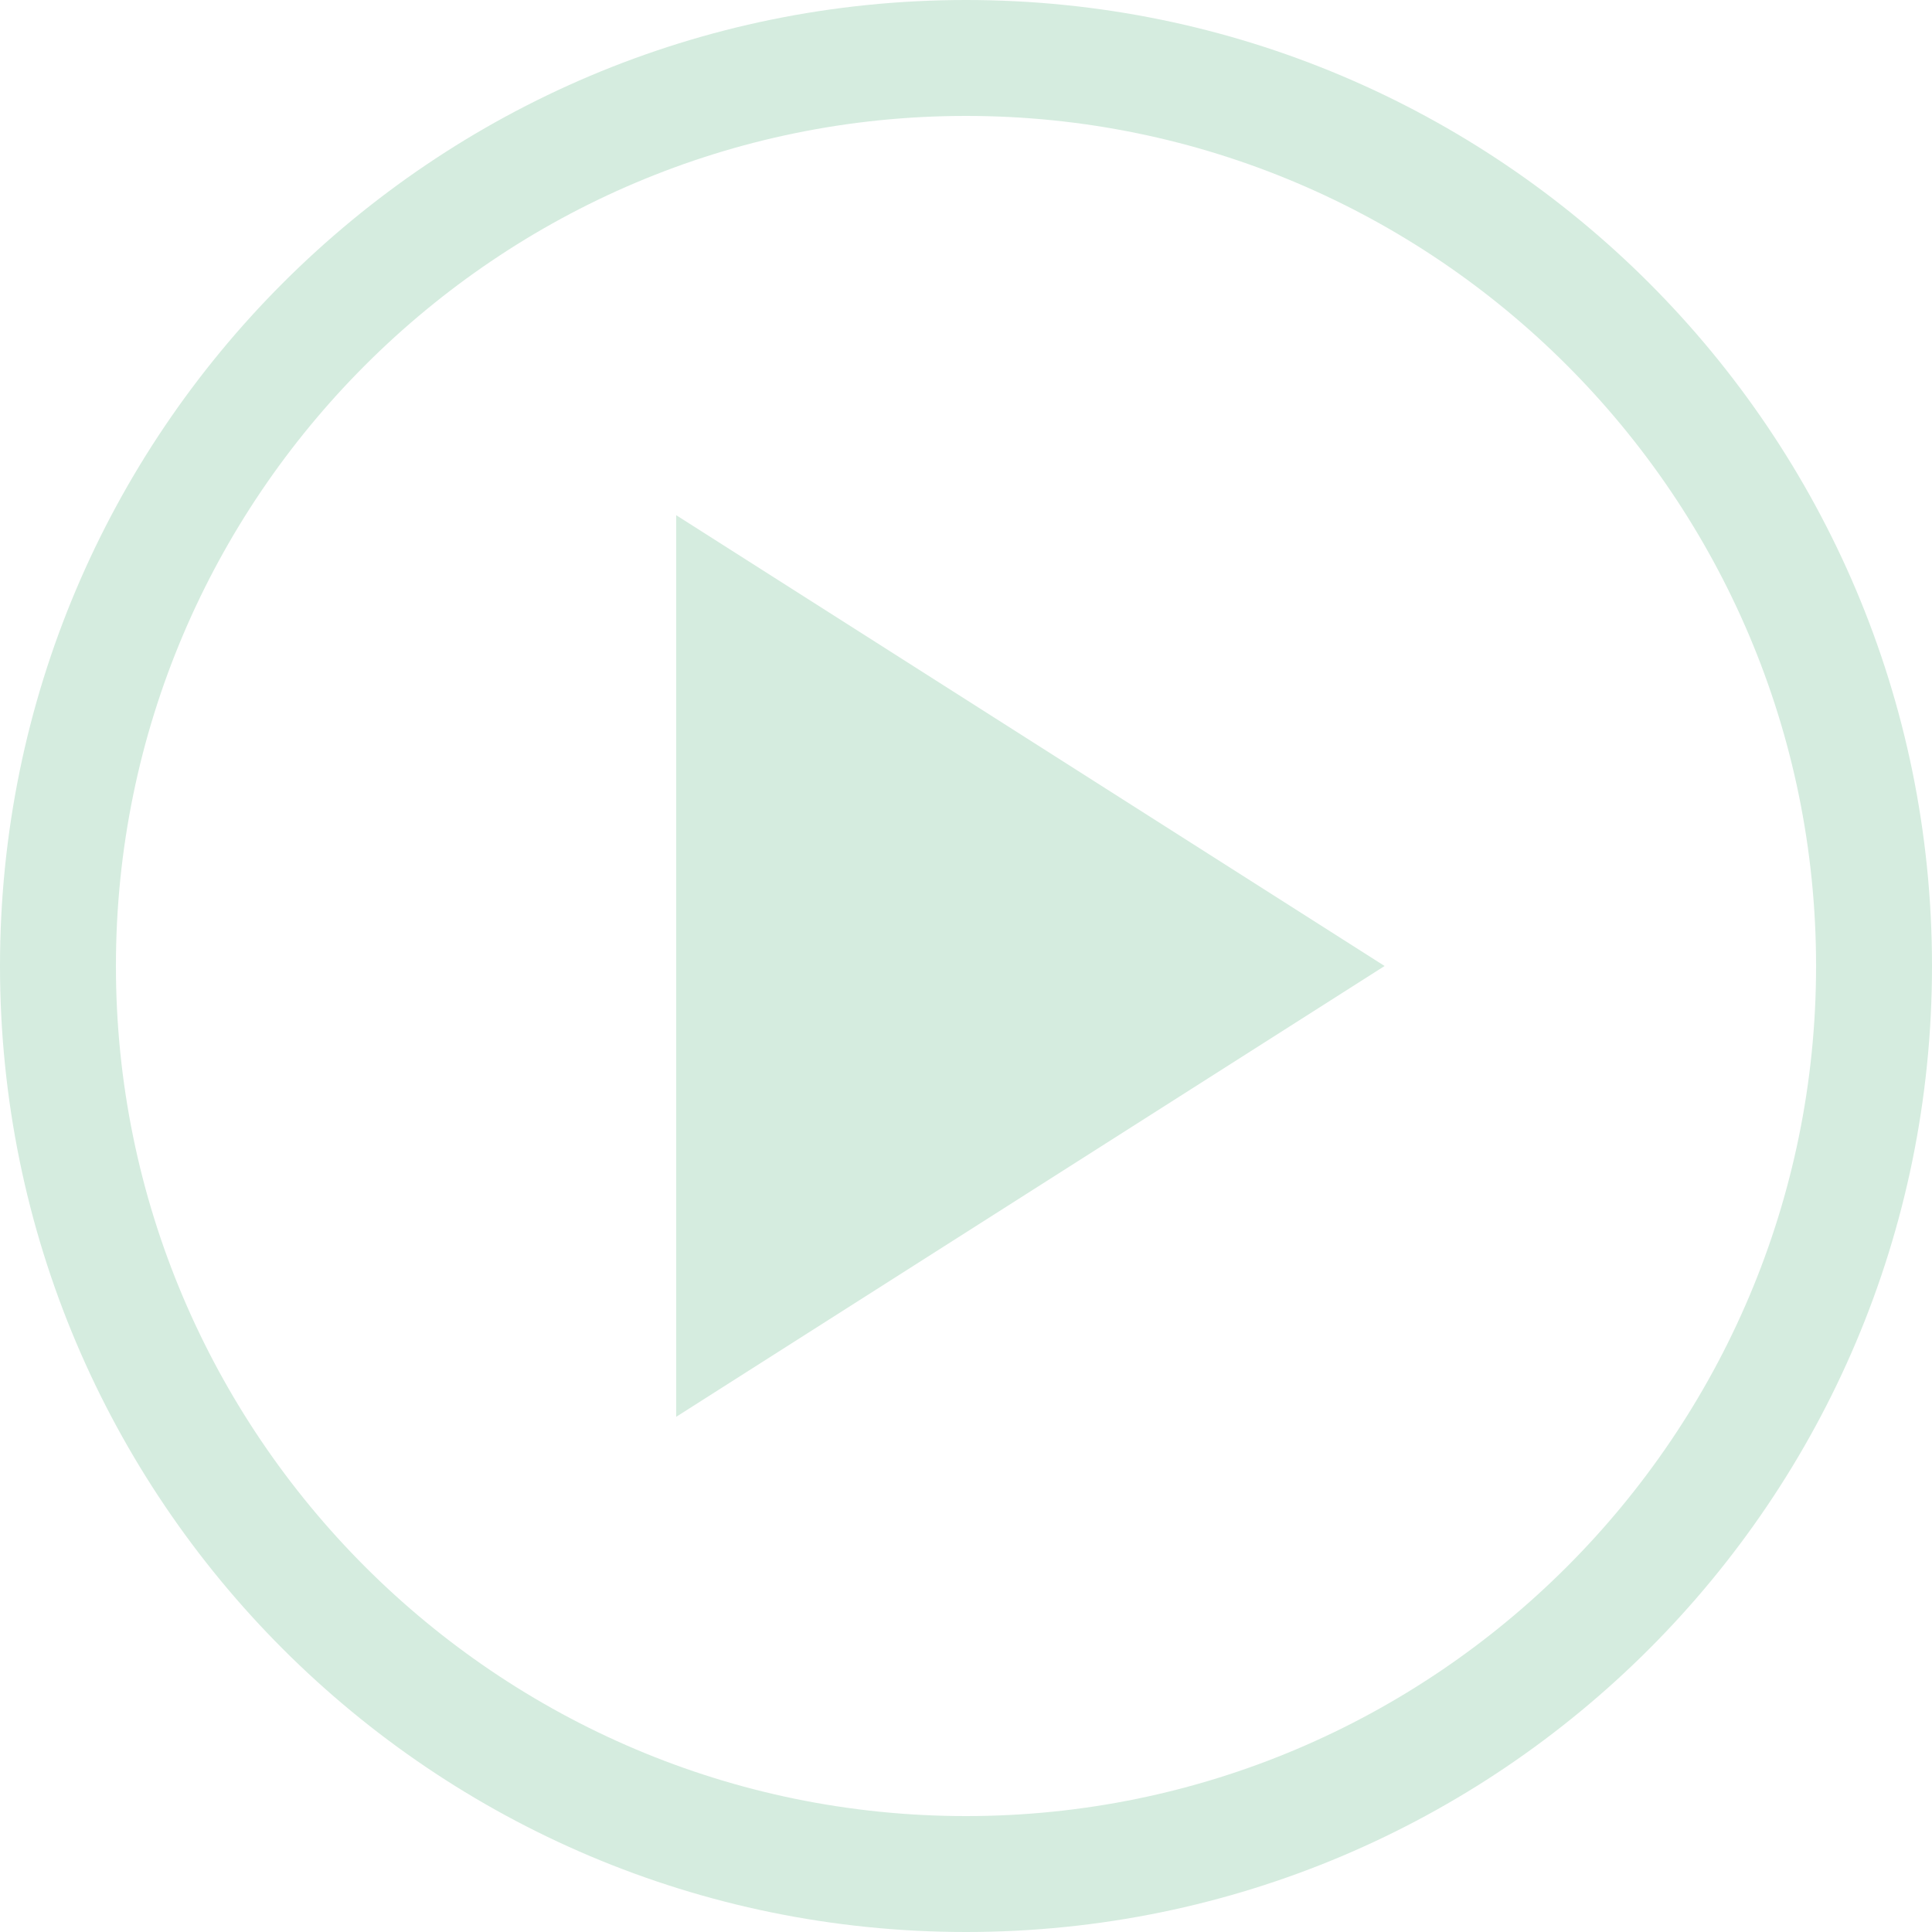
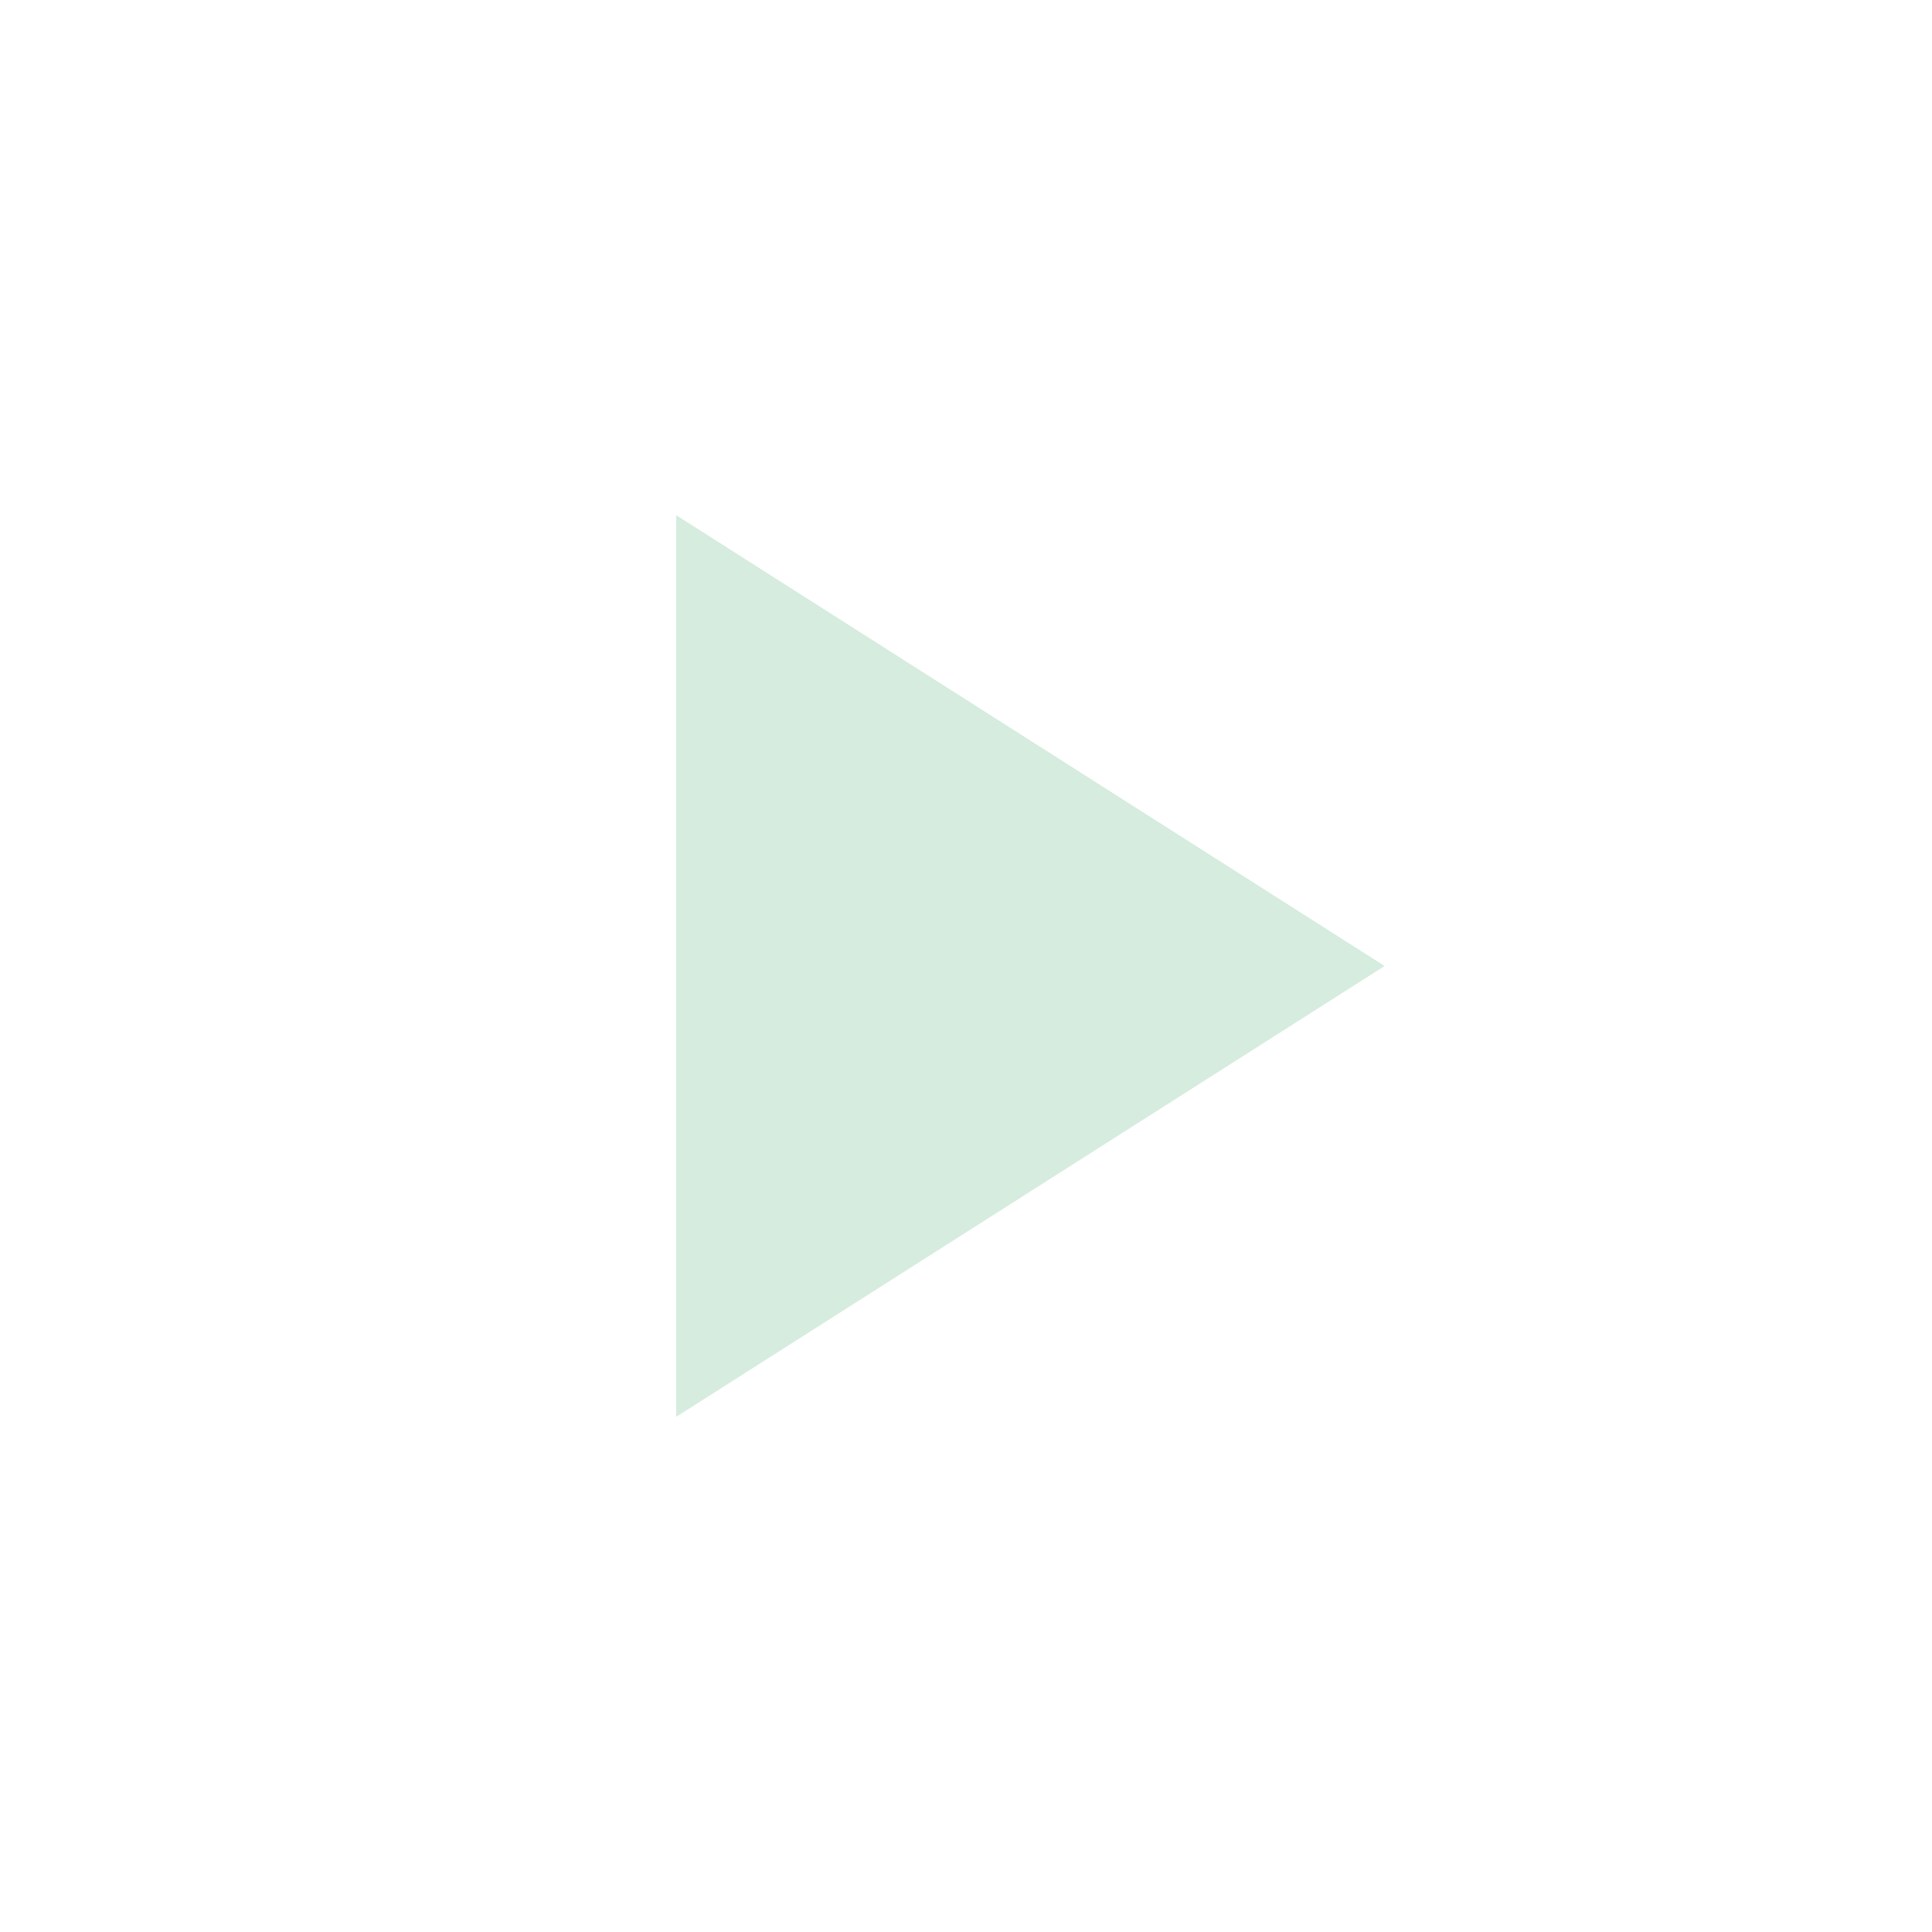
<svg xmlns="http://www.w3.org/2000/svg" id="b" viewBox="0 0 30 30">
  <g id="c">
-     <path d="M15,1.8c7.279,0,13.2,5.921,13.2,13.2s-5.921,13.2-13.2,13.2S1.8,22.279,1.8,15,7.721,1.8,15,1.8M15,0C6.716,0,0,6.716,0,15s6.716,15,15,15,15-6.716,15-15S23.284,0,15,0h0Z" fill="#d5ecdf" stroke-width="0" />
    <polygon points="10.5 8 21.5 15 10.5 22 10.5 8" fill="#d5ecdf" stroke-width="0" />
  </g>
</svg>